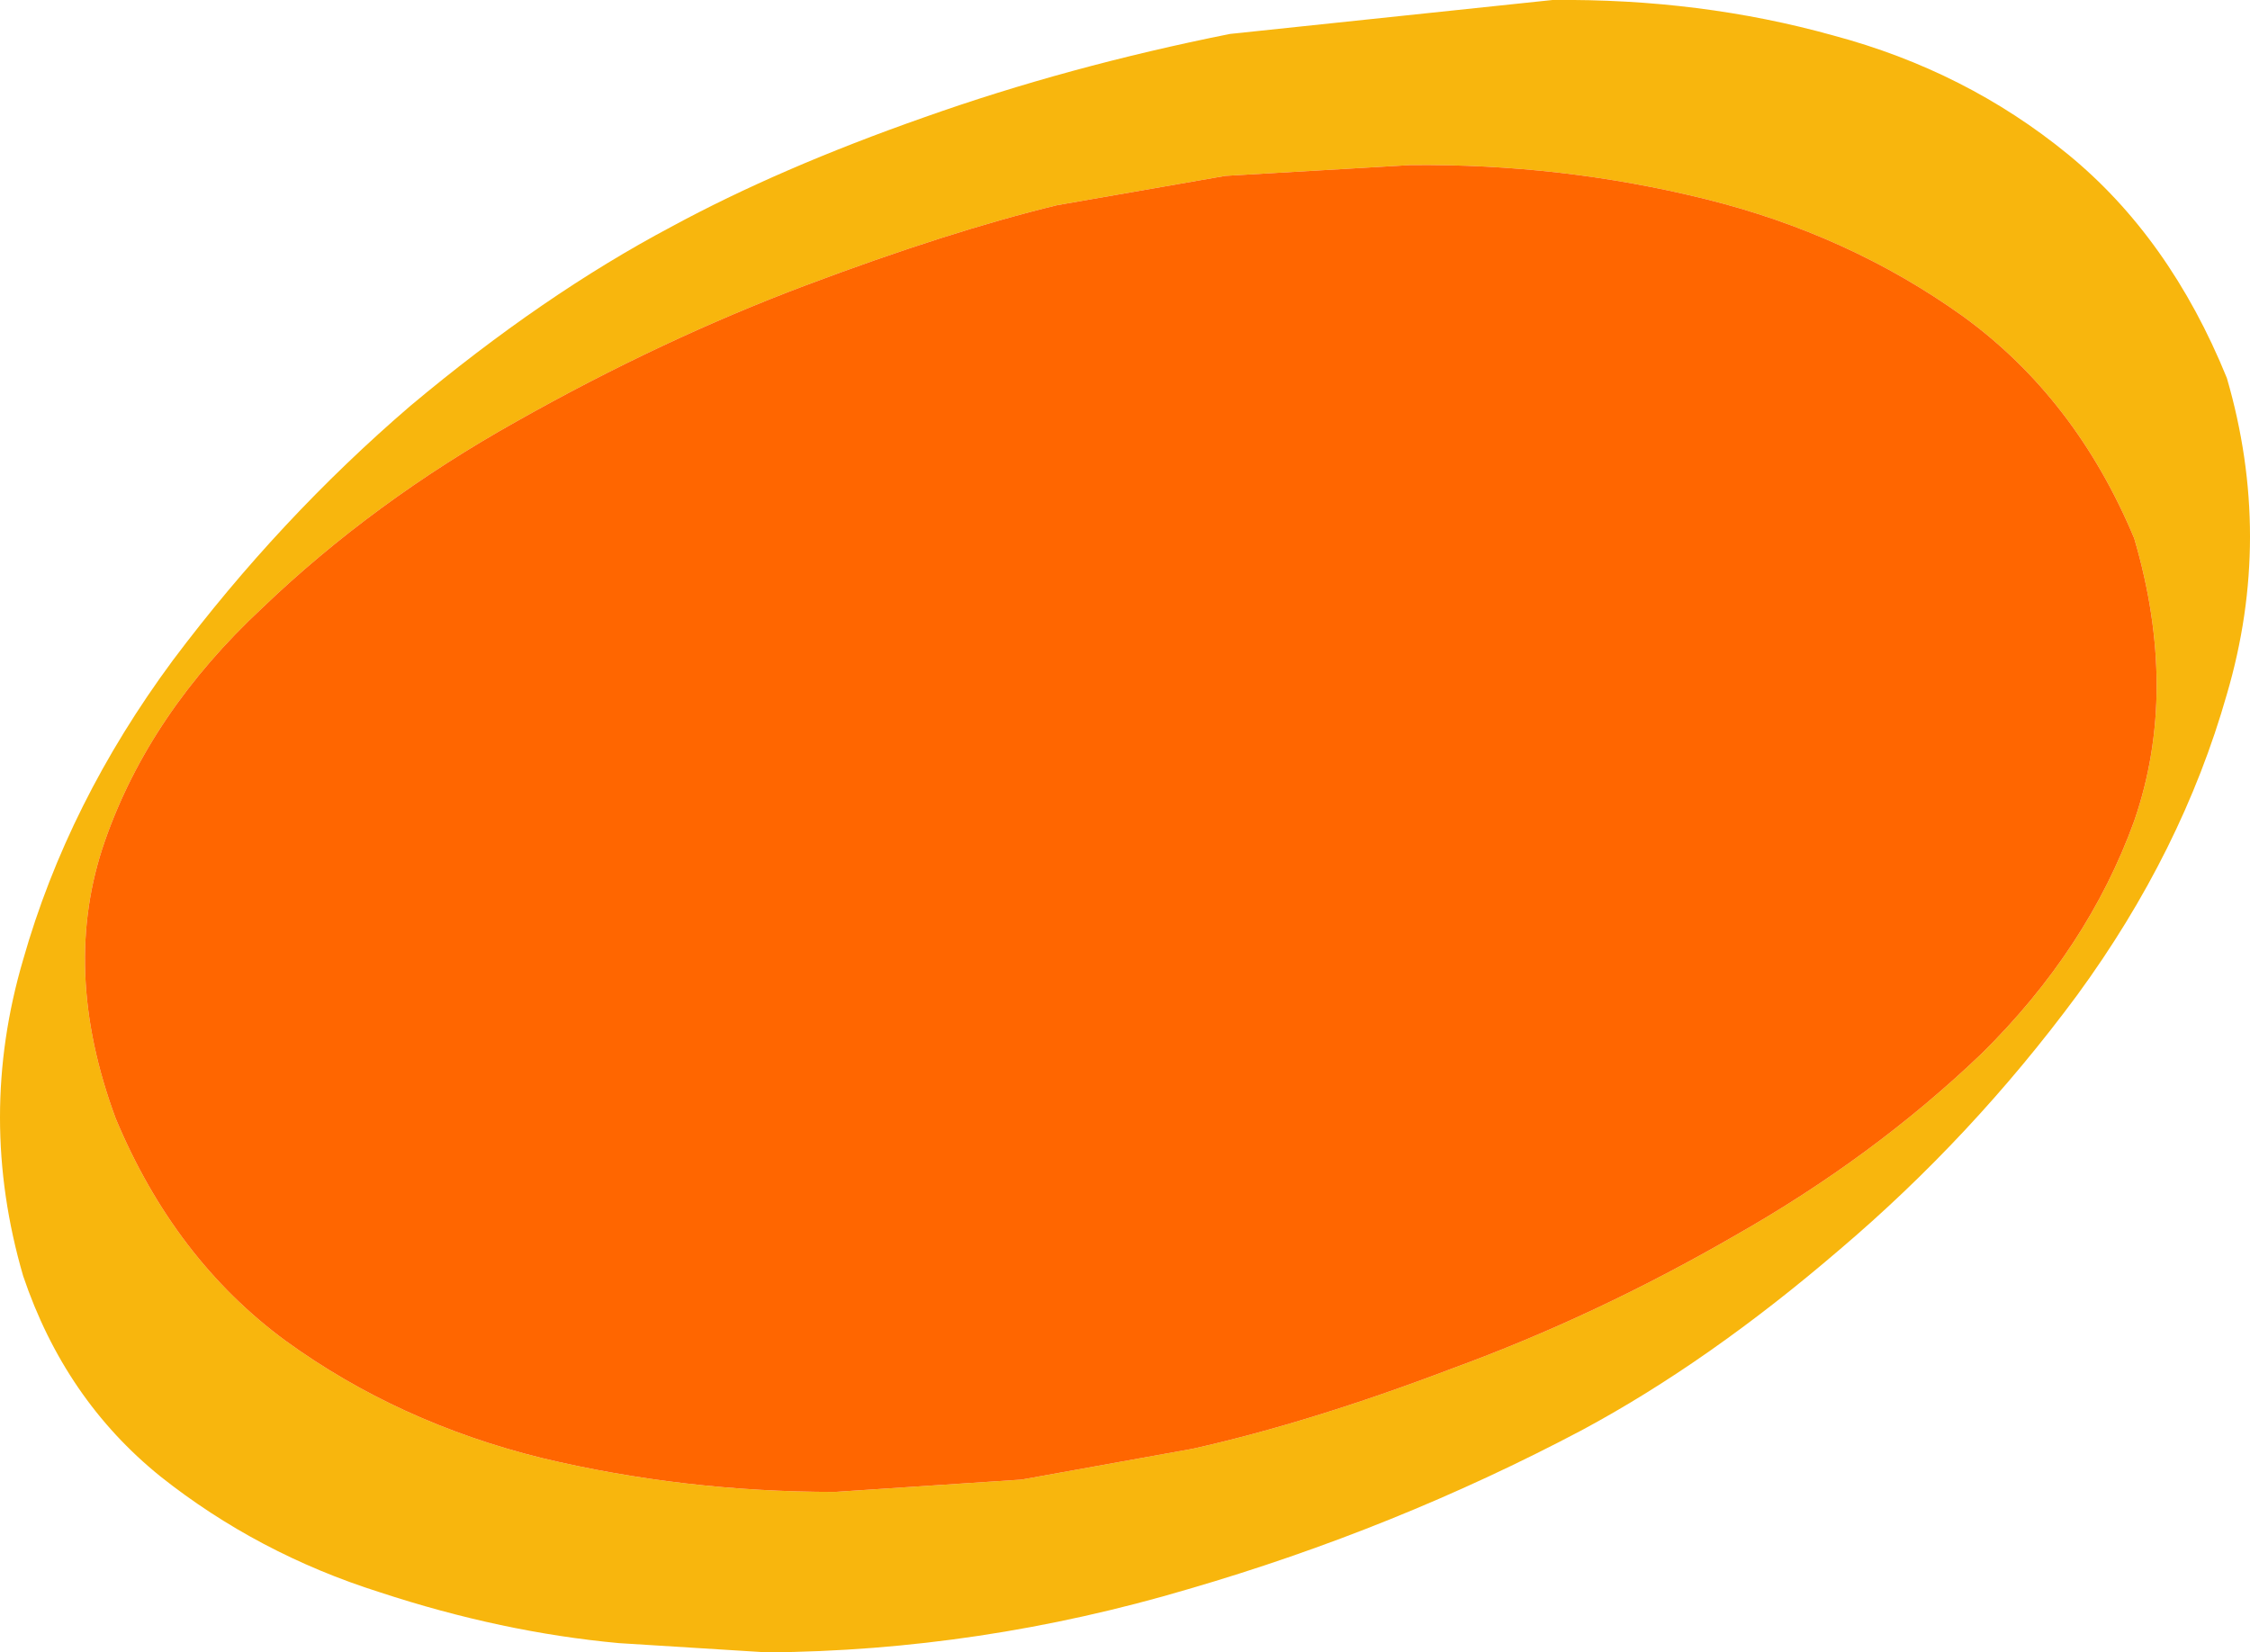
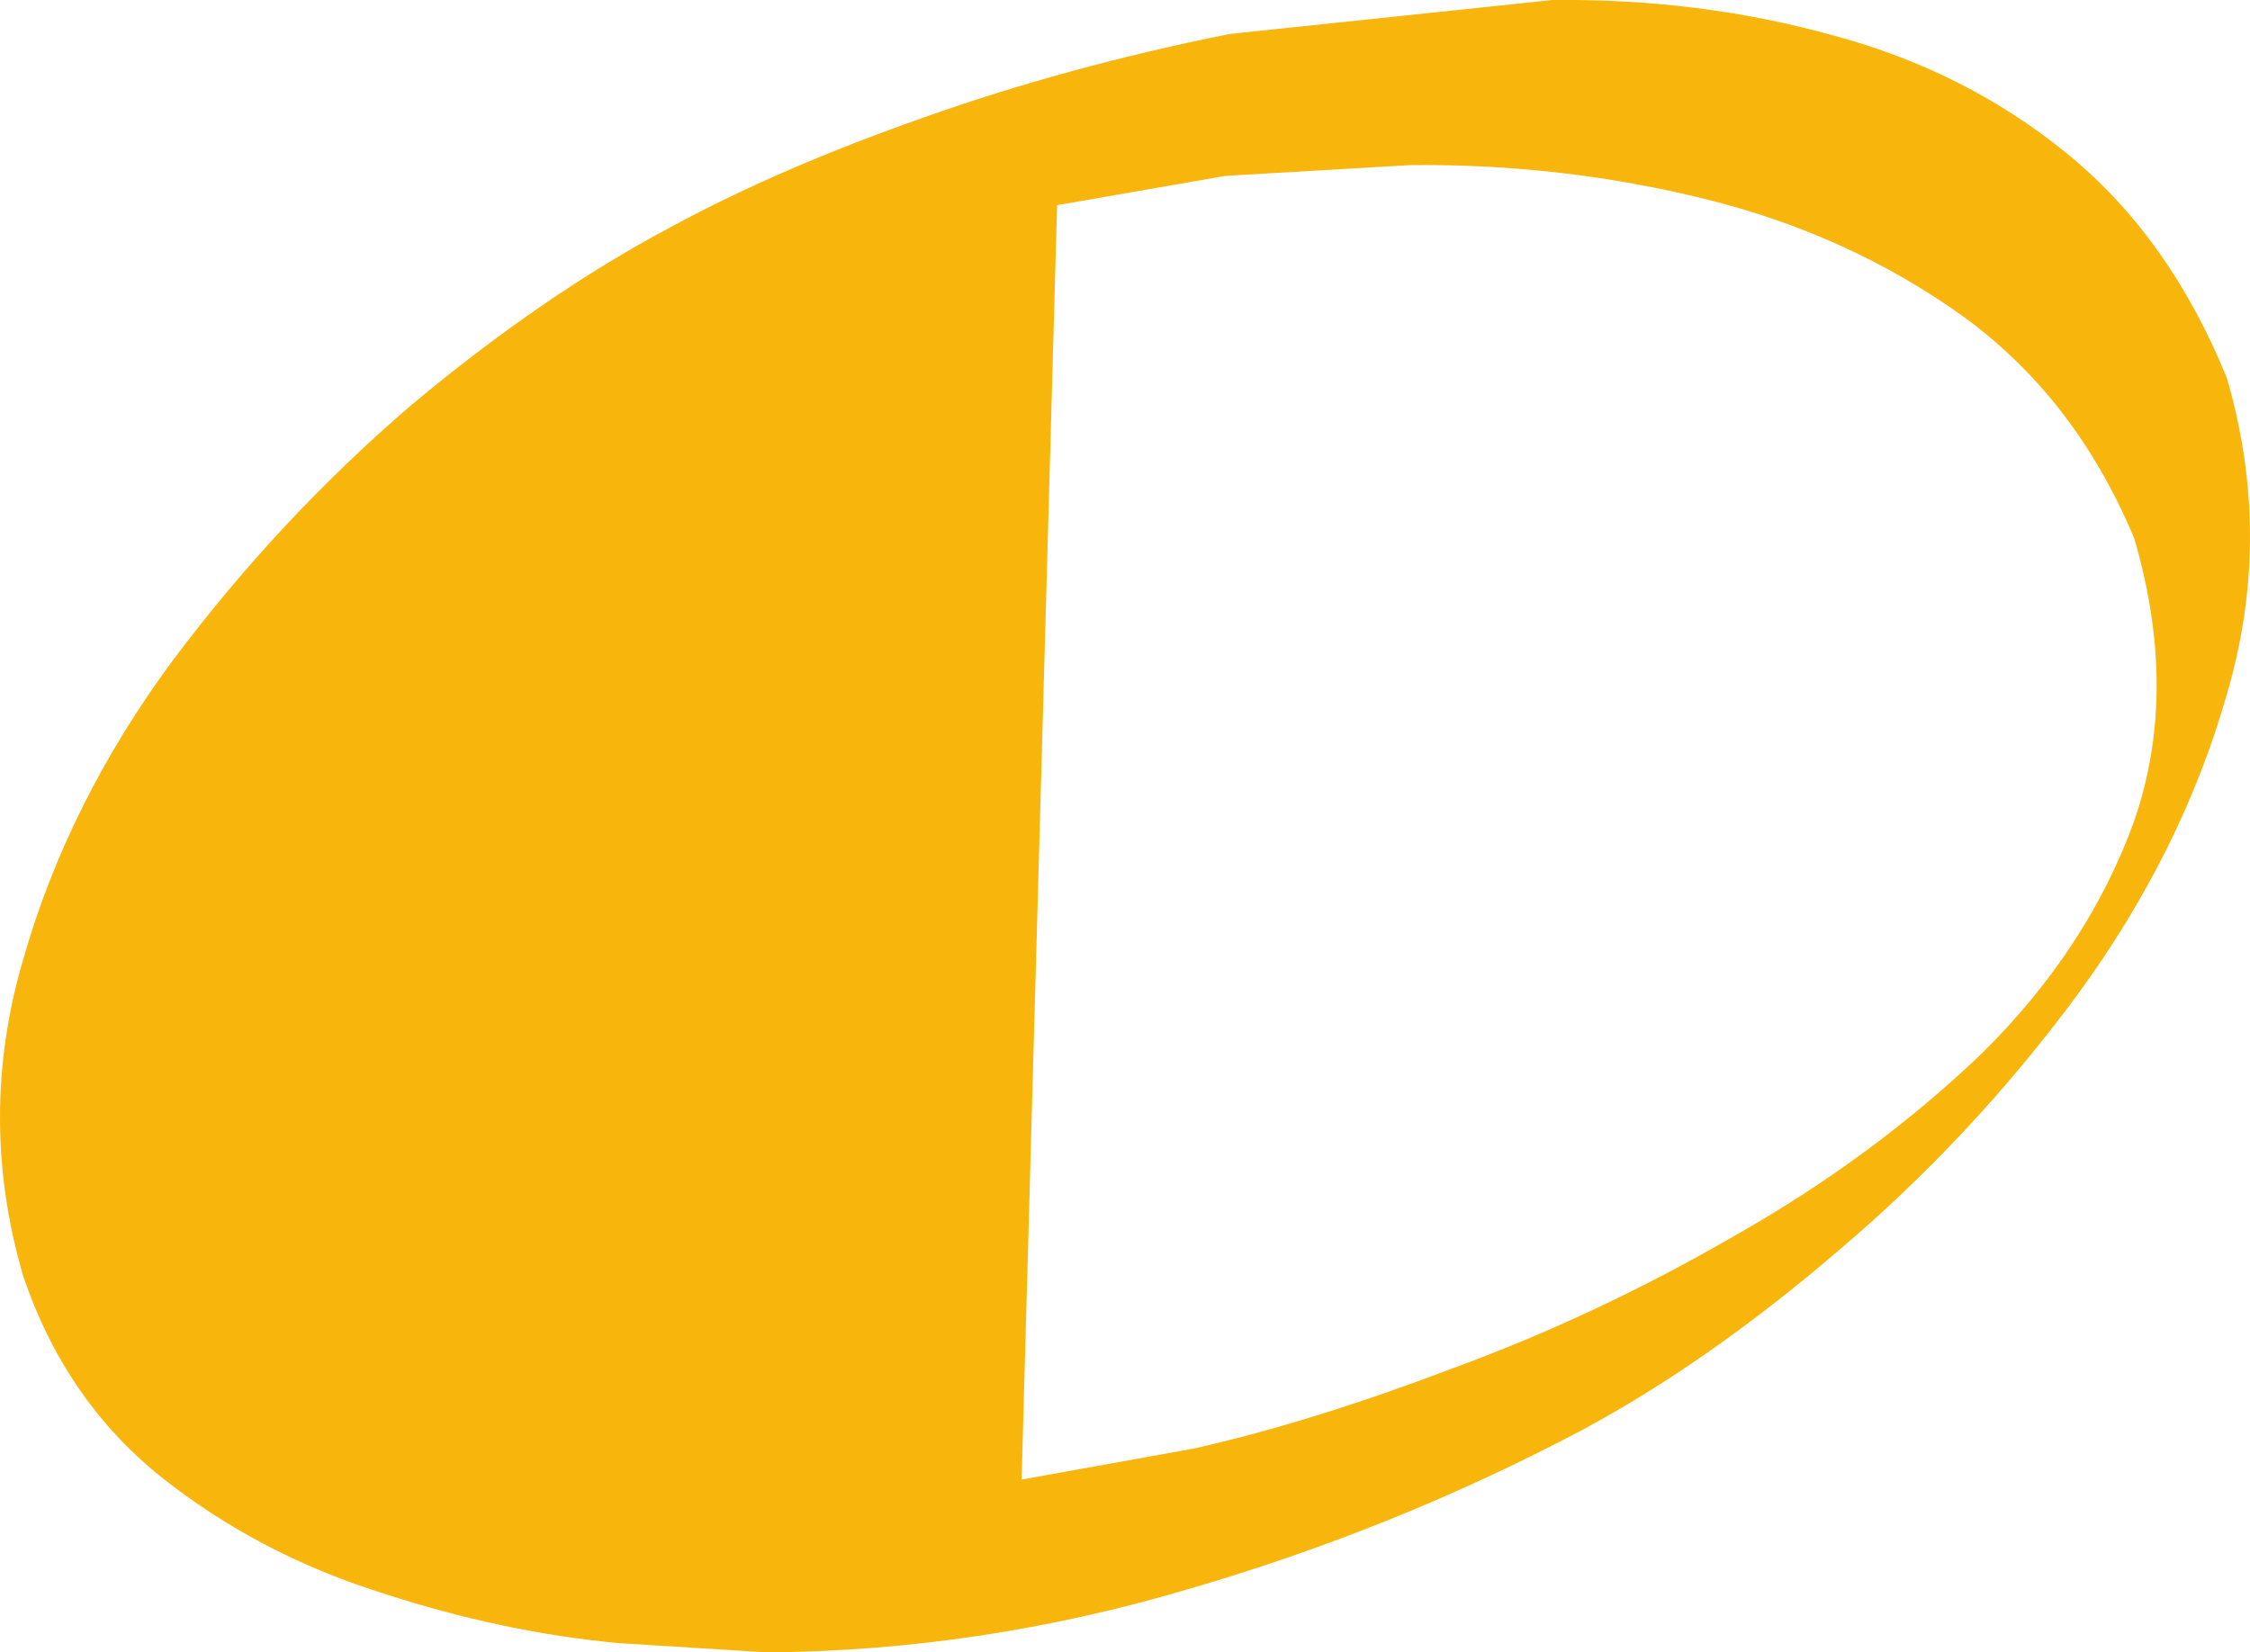
<svg xmlns="http://www.w3.org/2000/svg" height="53.55px" width="72.9px">
  <g transform="matrix(1.0, 0.0, 0.0, 1.0, 0.0, 0.0)">
-     <path d="M69.15 17.45 Q67.25 12.9 63.6 10.25 59.9 7.6 55.25 6.45 50.6 5.3 45.7 5.35 L39.7 5.7 34.25 6.65 Q30.75 7.5 26.1 9.25 21.45 11.0 16.75 13.65 12.1 16.25 8.5 19.7 4.85 23.1 3.4 27.25 1.95 31.4 3.75 36.25 5.65 40.8 9.25 43.45 12.9 46.1 17.55 47.25 22.15 48.35 27.05 48.35 L33.1 47.95 38.65 46.95 Q42.45 46.1 47.05 44.35 51.7 42.65 56.2 40.05 60.7 37.5 64.2 34.15 67.65 30.75 69.15 26.6 70.6 22.4 69.15 17.45 M72.15 12.25 Q73.65 17.4 72.15 22.5 70.7 27.6 67.3 32.25 63.9 36.85 59.6 40.5 55.35 44.15 51.25 46.35 45.2 49.55 38.5 51.5 31.75 53.5 24.85 53.55 L20.05 53.25 Q16.25 52.9 12.3 51.6 8.35 50.35 5.2 47.85 2.1 45.35 0.75 41.35 -0.75 36.2 0.75 31.1 2.2 26.0 5.6 21.4 9.05 16.8 13.3 13.15 17.6 9.55 21.75 7.35 25.25 5.45 29.95 3.8 34.6 2.15 39.85 1.1 L50.3 0.0 Q55.1 -0.05 59.4 1.15 63.7 2.3 67.0 5.0 70.3 7.7 72.15 12.25" fill="#f8b60d" fill-rule="evenodd" stroke="none" />
-     <path d="M69.15 17.45 Q70.6 22.4 69.15 26.6 67.65 30.75 64.2 34.15 60.7 37.5 56.2 40.05 51.7 42.65 47.05 44.35 42.45 46.1 38.65 46.95 L33.1 47.95 27.05 48.35 Q22.15 48.35 17.55 47.25 12.9 46.1 9.25 43.45 5.65 40.8 3.75 36.25 1.95 31.4 3.4 27.25 4.85 23.1 8.5 19.7 12.1 16.25 16.75 13.65 21.45 11.0 26.1 9.25 30.75 7.5 34.25 6.65 L39.7 5.7 45.7 5.35 Q50.6 5.3 55.25 6.45 59.9 7.6 63.6 10.25 67.25 12.9 69.15 17.45" fill="#ff6600" fill-rule="evenodd" stroke="none" />
+     <path d="M69.15 17.45 Q67.25 12.9 63.6 10.25 59.9 7.6 55.25 6.45 50.6 5.3 45.7 5.35 L39.7 5.7 34.25 6.65 L33.1 47.95 38.65 46.95 Q42.45 46.1 47.05 44.35 51.7 42.65 56.2 40.05 60.7 37.5 64.2 34.15 67.65 30.75 69.15 26.6 70.6 22.4 69.15 17.45 M72.15 12.25 Q73.65 17.4 72.15 22.5 70.7 27.6 67.3 32.25 63.9 36.85 59.6 40.5 55.35 44.15 51.25 46.35 45.2 49.55 38.5 51.5 31.75 53.5 24.85 53.55 L20.05 53.25 Q16.25 52.9 12.3 51.6 8.35 50.35 5.2 47.85 2.1 45.35 0.75 41.35 -0.75 36.2 0.75 31.1 2.2 26.0 5.6 21.4 9.05 16.8 13.3 13.15 17.6 9.55 21.75 7.35 25.25 5.45 29.95 3.8 34.6 2.15 39.85 1.1 L50.3 0.0 Q55.1 -0.05 59.4 1.15 63.7 2.3 67.0 5.0 70.3 7.7 72.15 12.25" fill="#f8b60d" fill-rule="evenodd" stroke="none" />
  </g>
</svg>